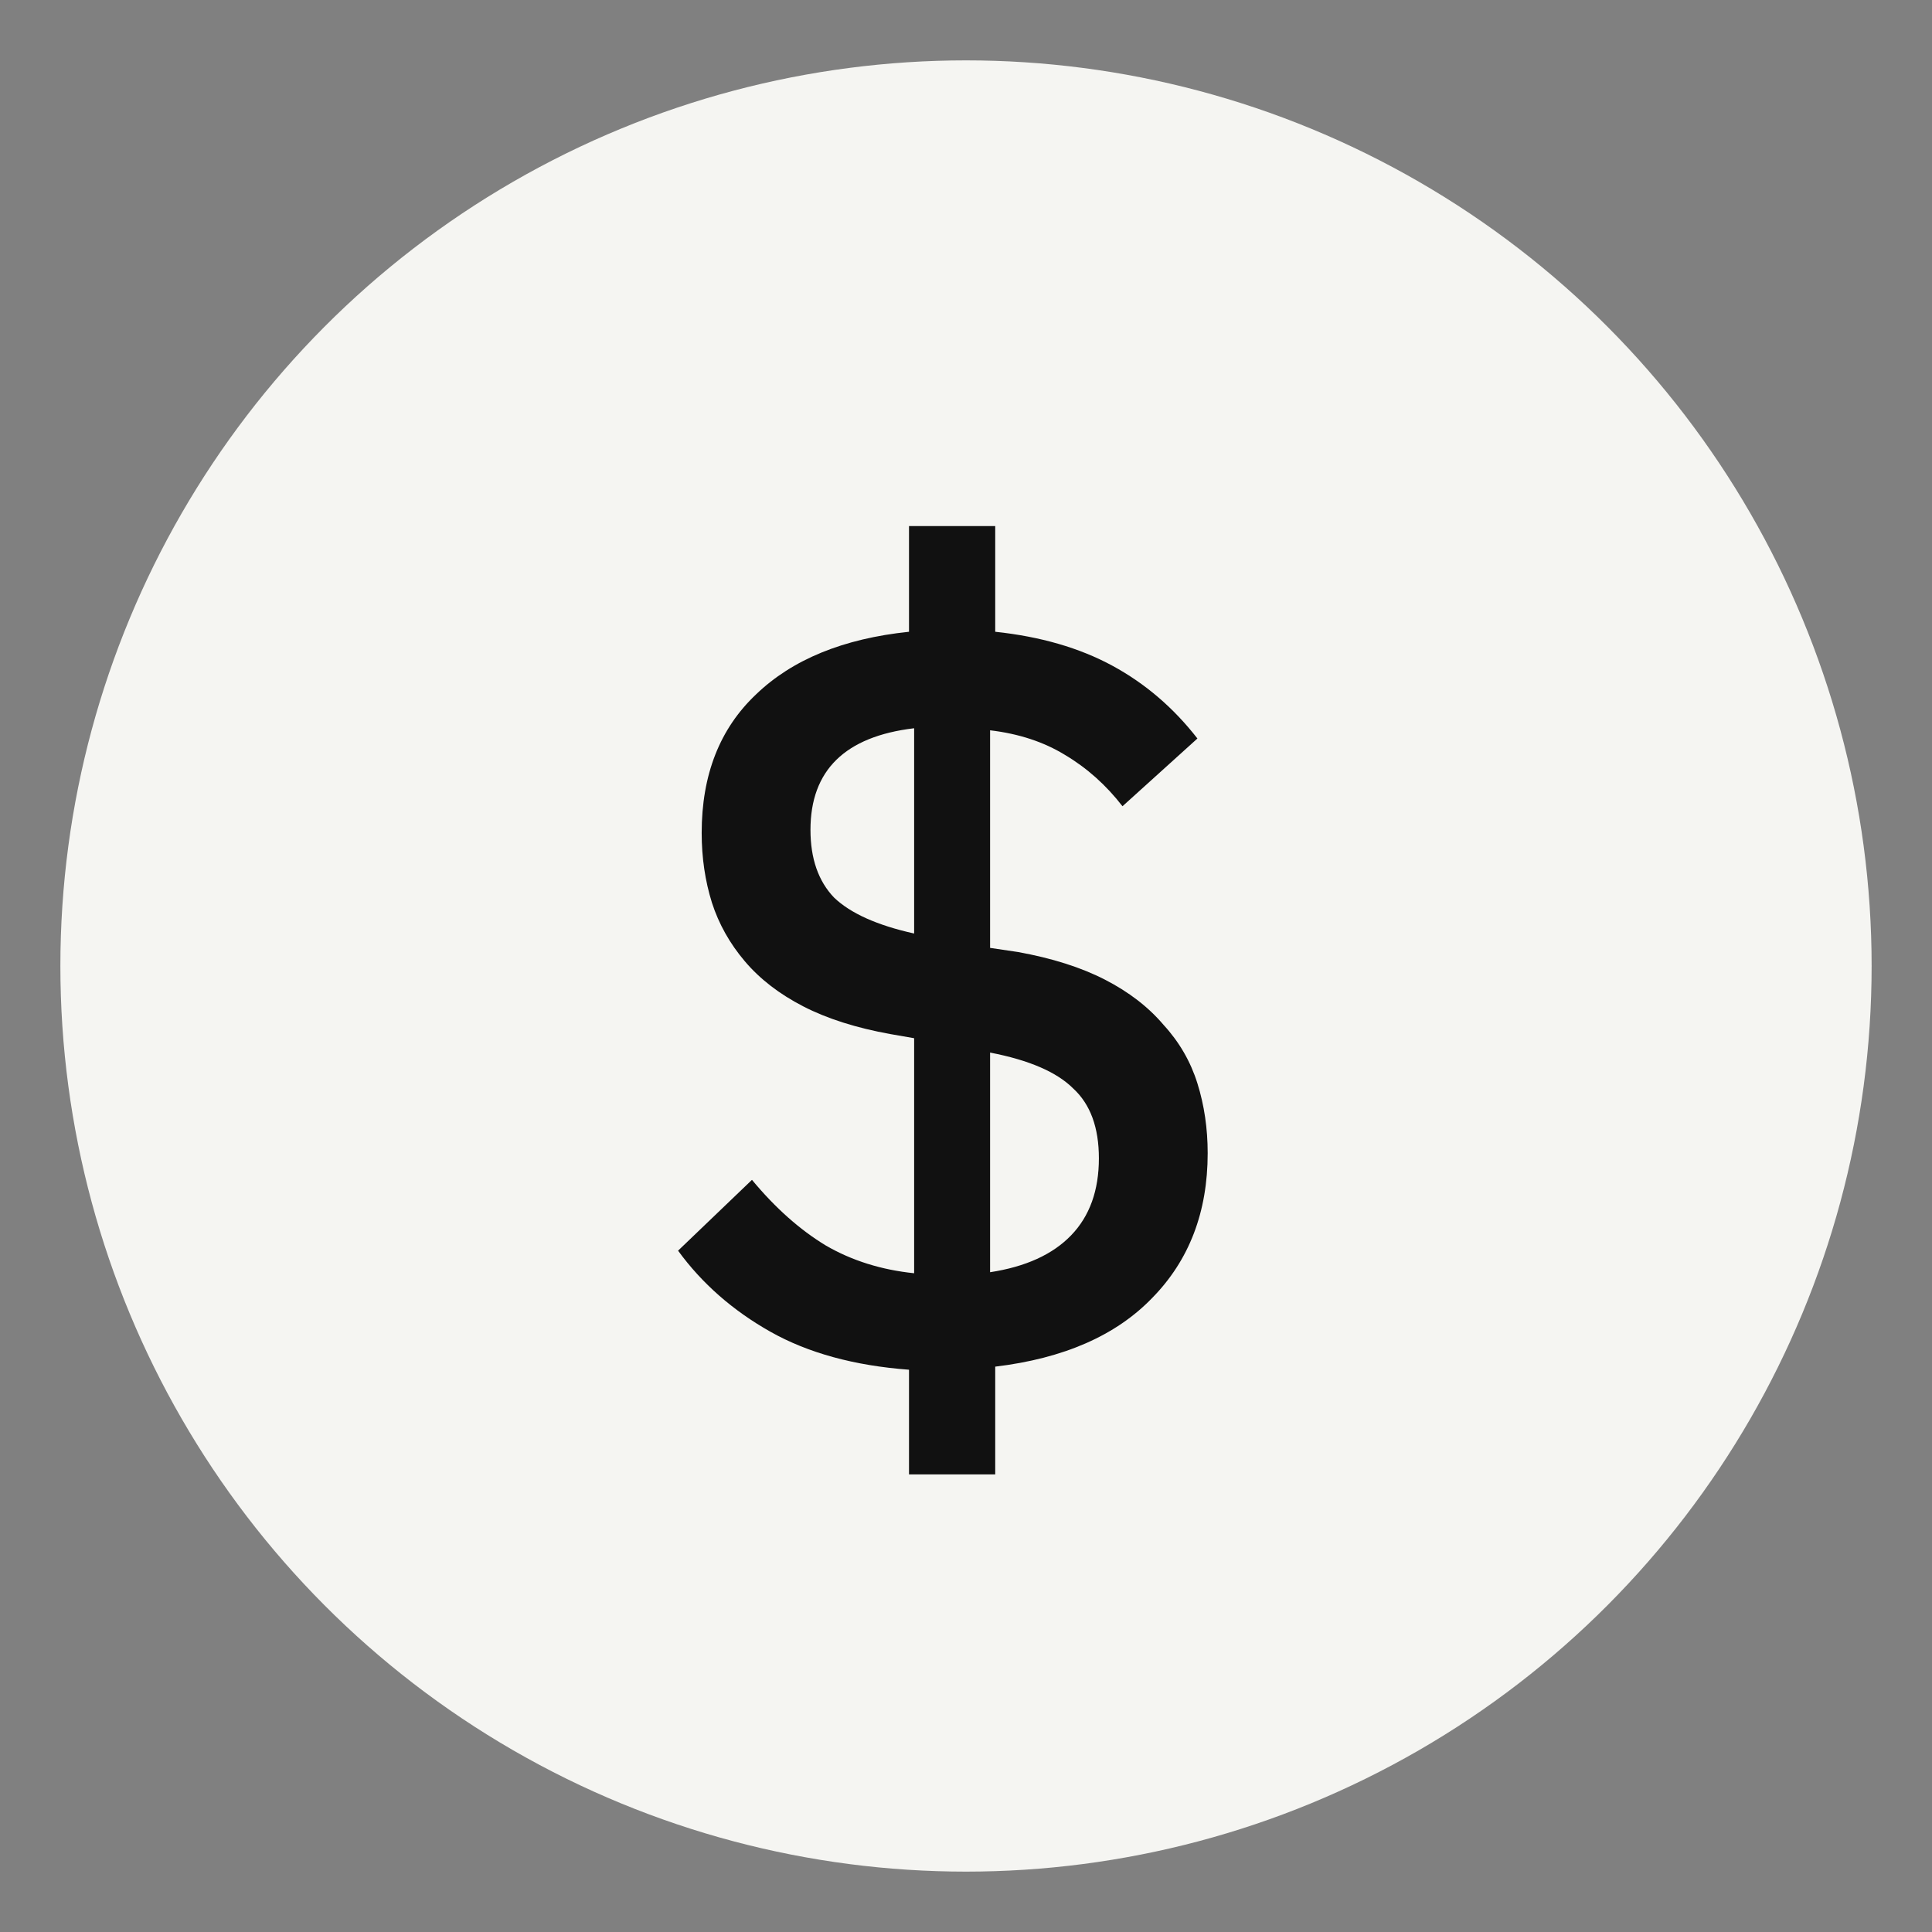
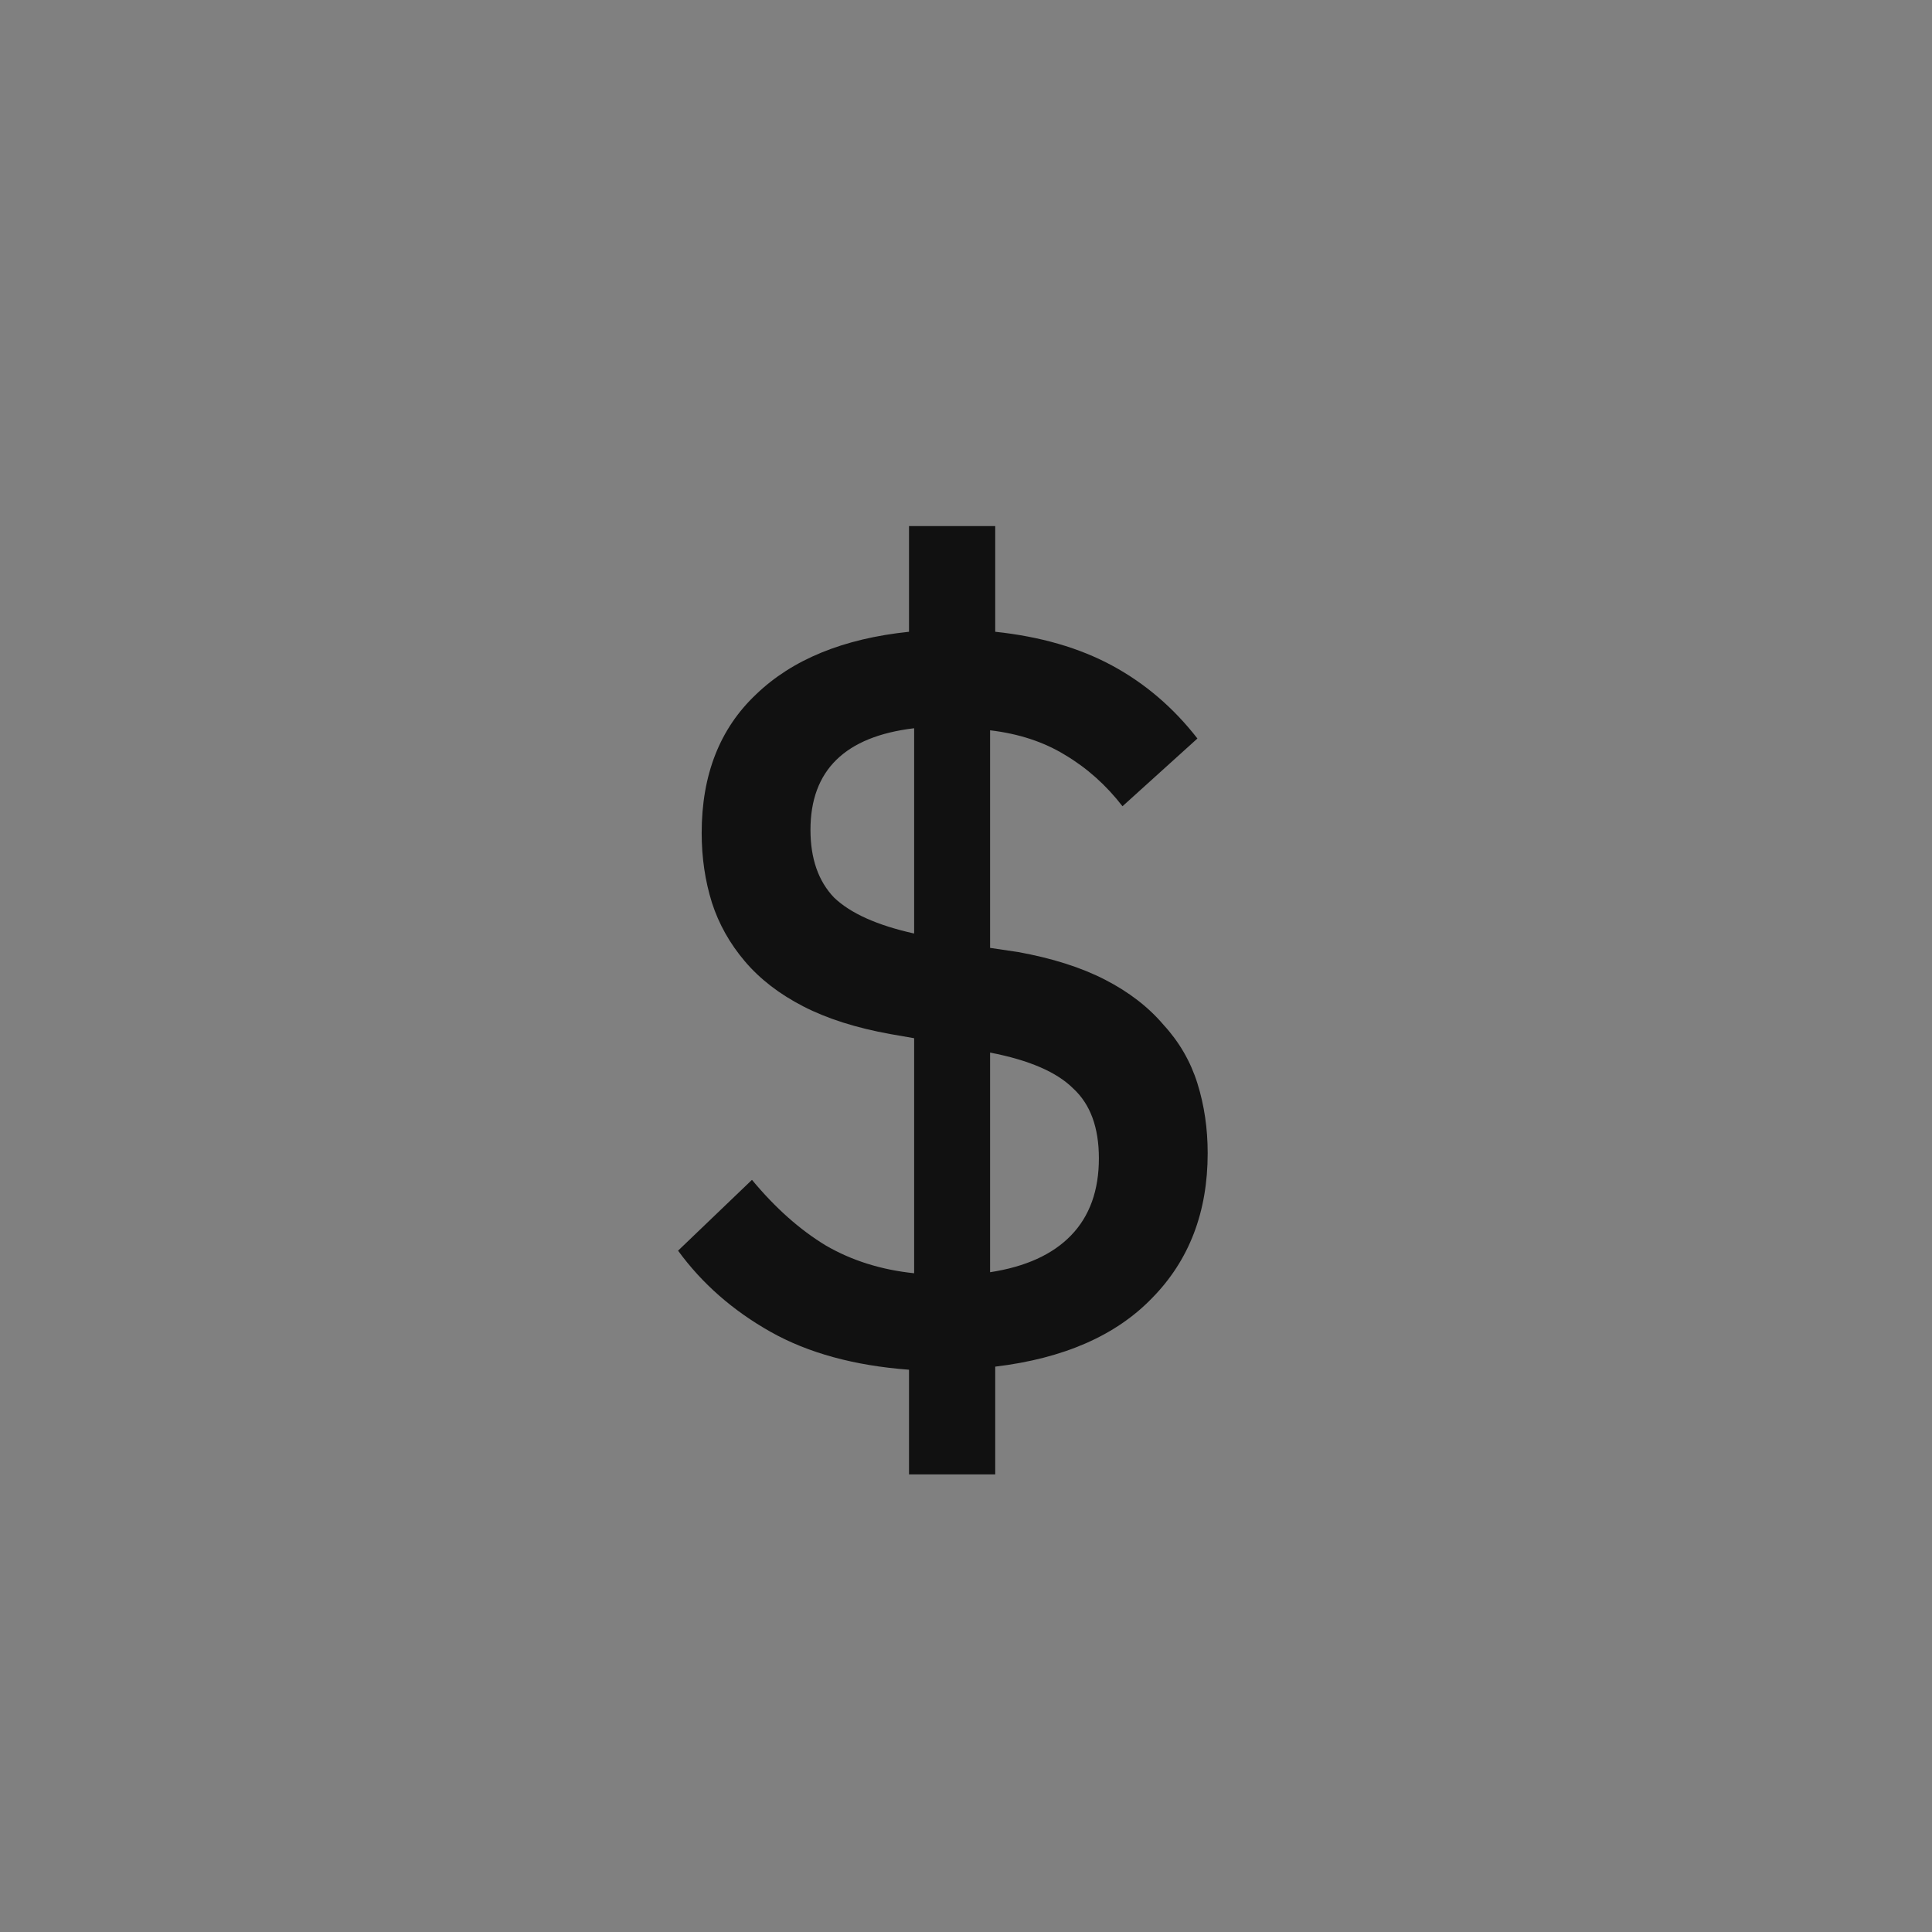
<svg xmlns="http://www.w3.org/2000/svg" width="64" height="64" viewBox="0 0 64 64" fill="none">
  <rect x="0" y="0" width="64" height="64" fill="#808080" stroke="none" />
-   <circle cx="32" cy="32" r="30" fill="#F5F5F2" />
  <path d="M30.112 45.374C28.299 45.238 26.769 44.819 25.522 44.116C24.275 43.413 23.255 42.518 22.462 41.43L24.91 39.084C25.681 40.013 26.497 40.739 27.358 41.26C28.219 41.759 29.194 42.065 30.282 42.178V34.392L29.5 34.256C28.367 34.052 27.403 33.746 26.61 33.338C25.817 32.93 25.171 32.431 24.672 31.842C24.173 31.253 23.811 30.607 23.584 29.904C23.357 29.179 23.244 28.408 23.244 27.592C23.244 25.665 23.845 24.135 25.046 23.002C26.247 21.846 27.936 21.155 30.112 20.928V17.426H32.968V20.928C34.464 21.087 35.756 21.461 36.844 22.05C37.932 22.639 38.873 23.444 39.666 24.464L37.184 26.708C36.64 26.005 36.005 25.439 35.28 25.008C34.577 24.577 33.75 24.305 32.798 24.192V31.4L33.716 31.536C34.849 31.74 35.813 32.046 36.606 32.454C37.399 32.862 38.045 33.361 38.544 33.95C39.065 34.517 39.439 35.163 39.666 35.888C39.893 36.613 40.006 37.384 40.006 38.2C40.006 40.149 39.394 41.747 38.17 42.994C36.969 44.241 35.235 45 32.968 45.272V48.842H30.112V45.374ZM26.848 27.49C26.848 28.442 27.109 29.19 27.63 29.734C28.174 30.255 29.058 30.652 30.282 30.924V24.124C27.993 24.396 26.848 25.518 26.848 27.49ZM36.402 38.37C36.402 37.35 36.119 36.579 35.552 36.058C35.008 35.514 34.09 35.117 32.798 34.868V42.144C33.977 41.963 34.872 41.555 35.484 40.92C36.096 40.285 36.402 39.435 36.402 38.37Z" fill="#111111" />
</svg>